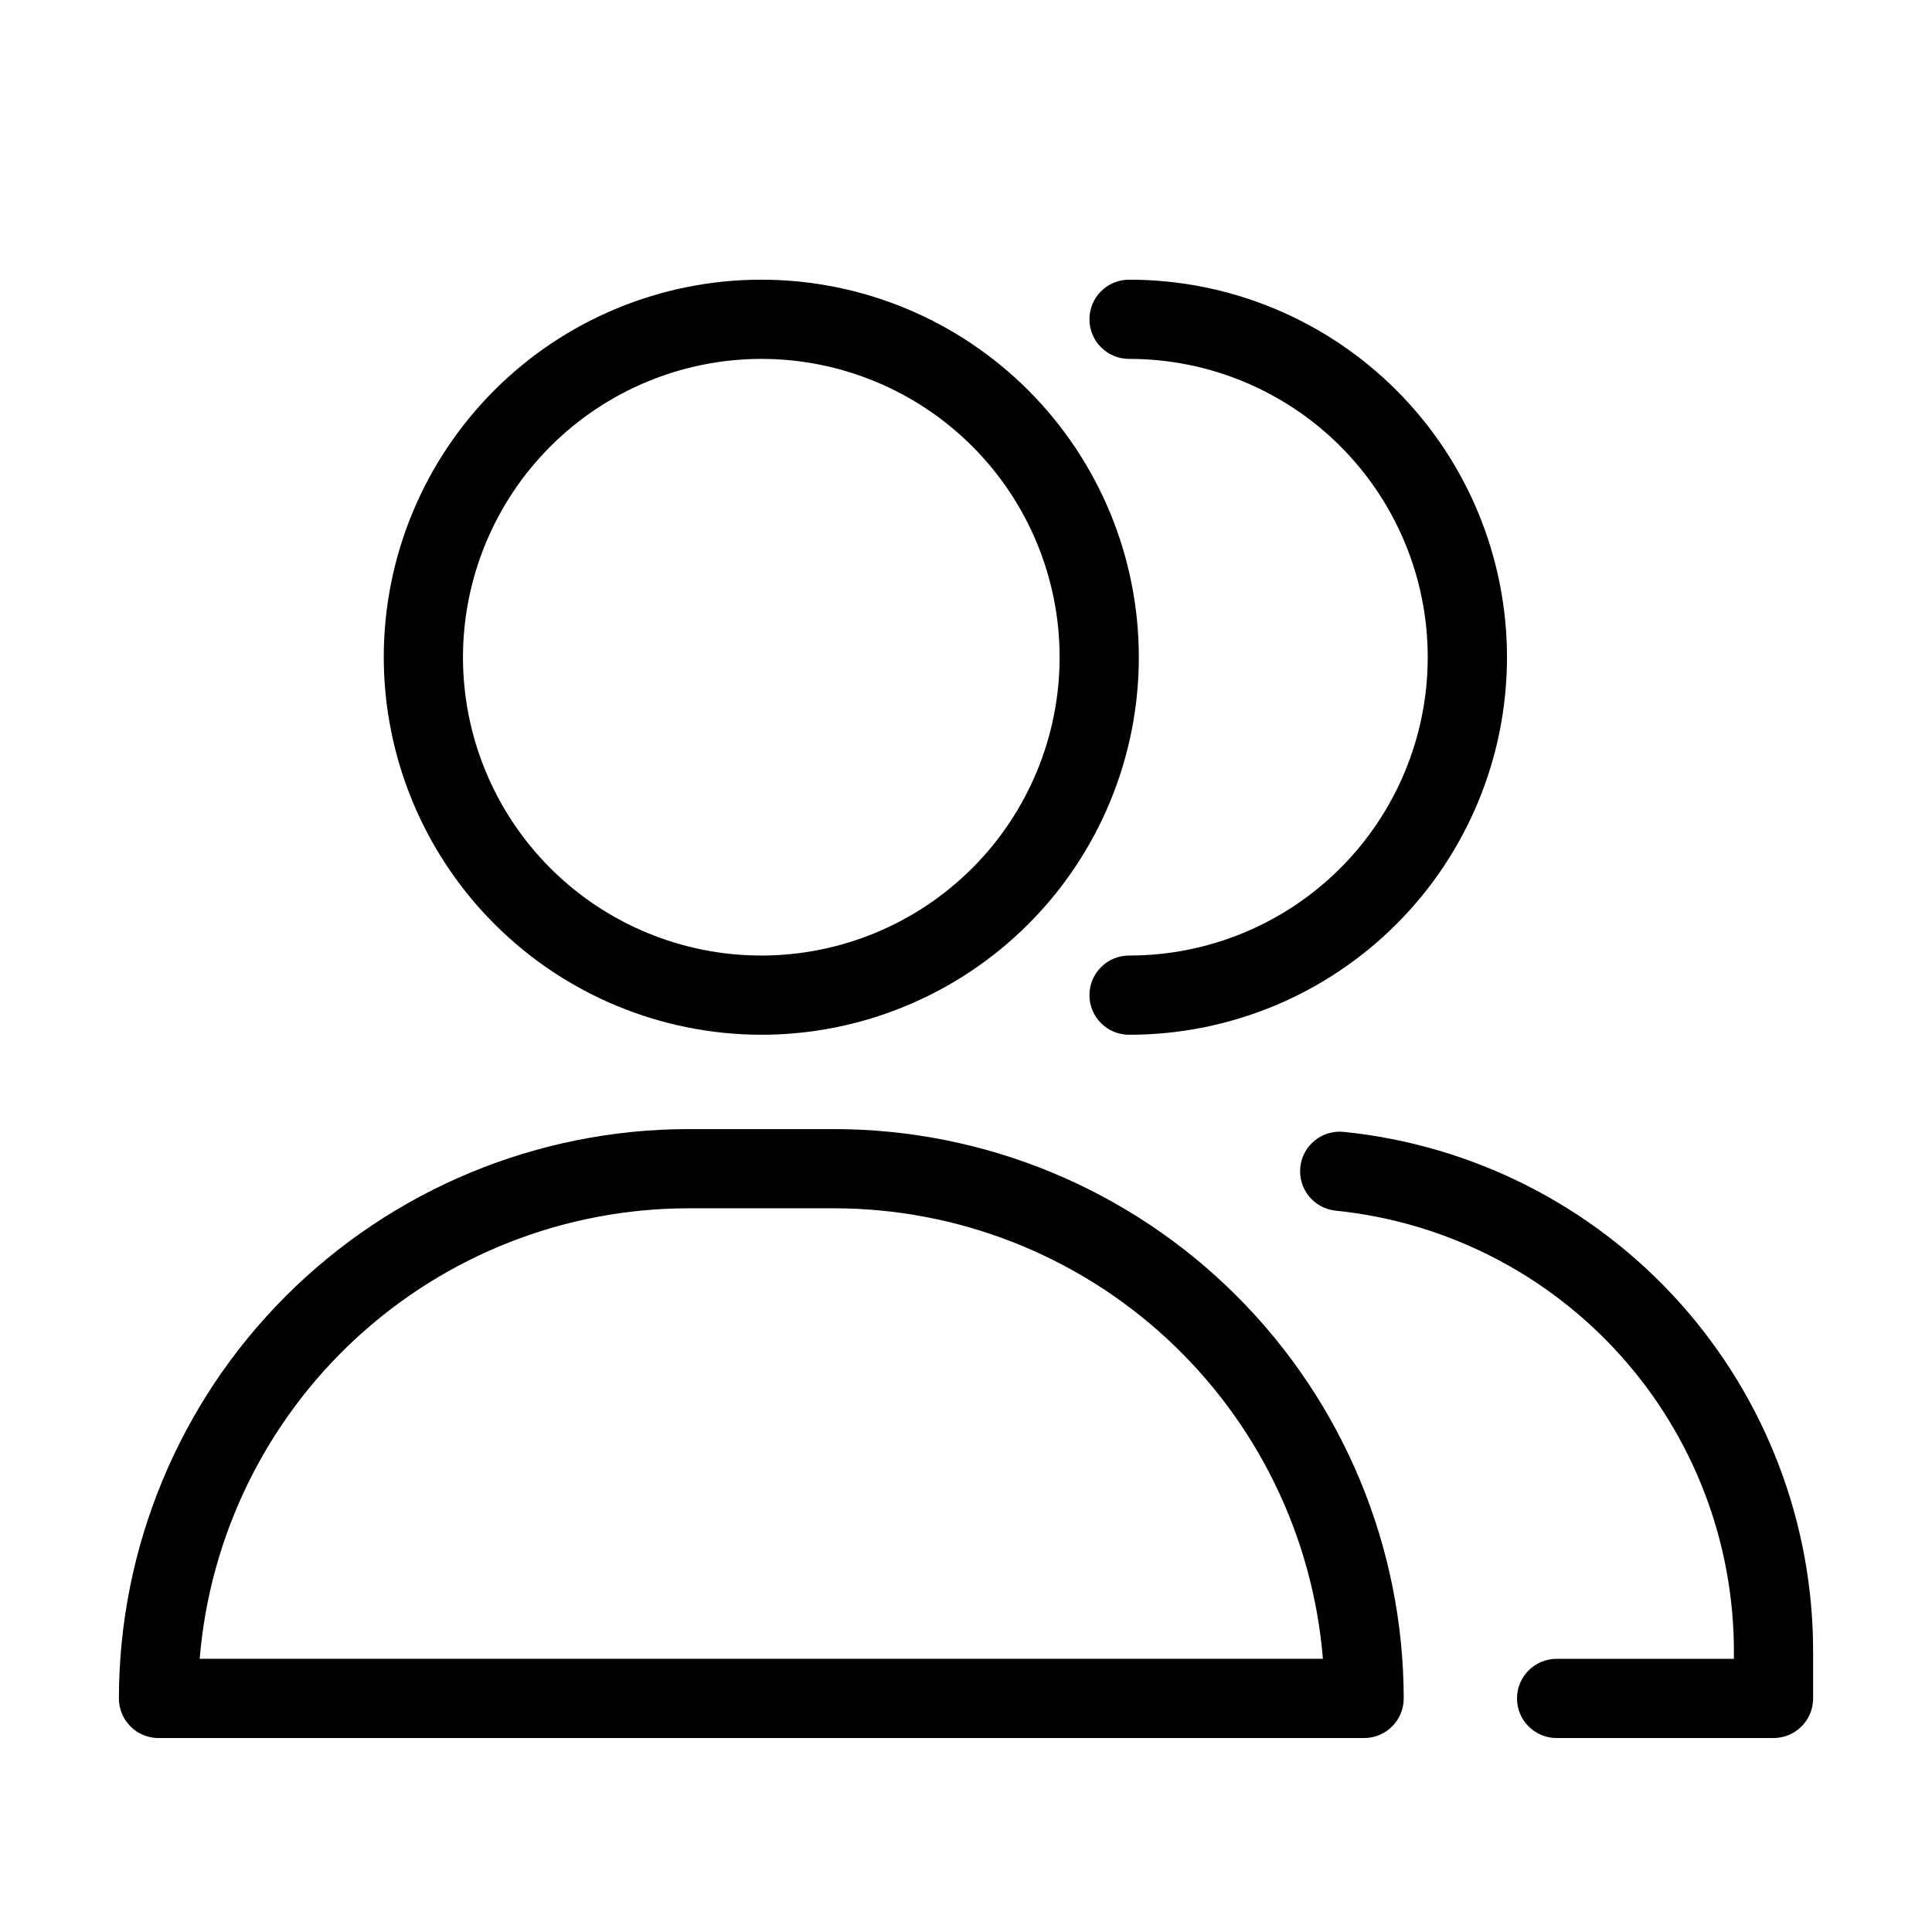
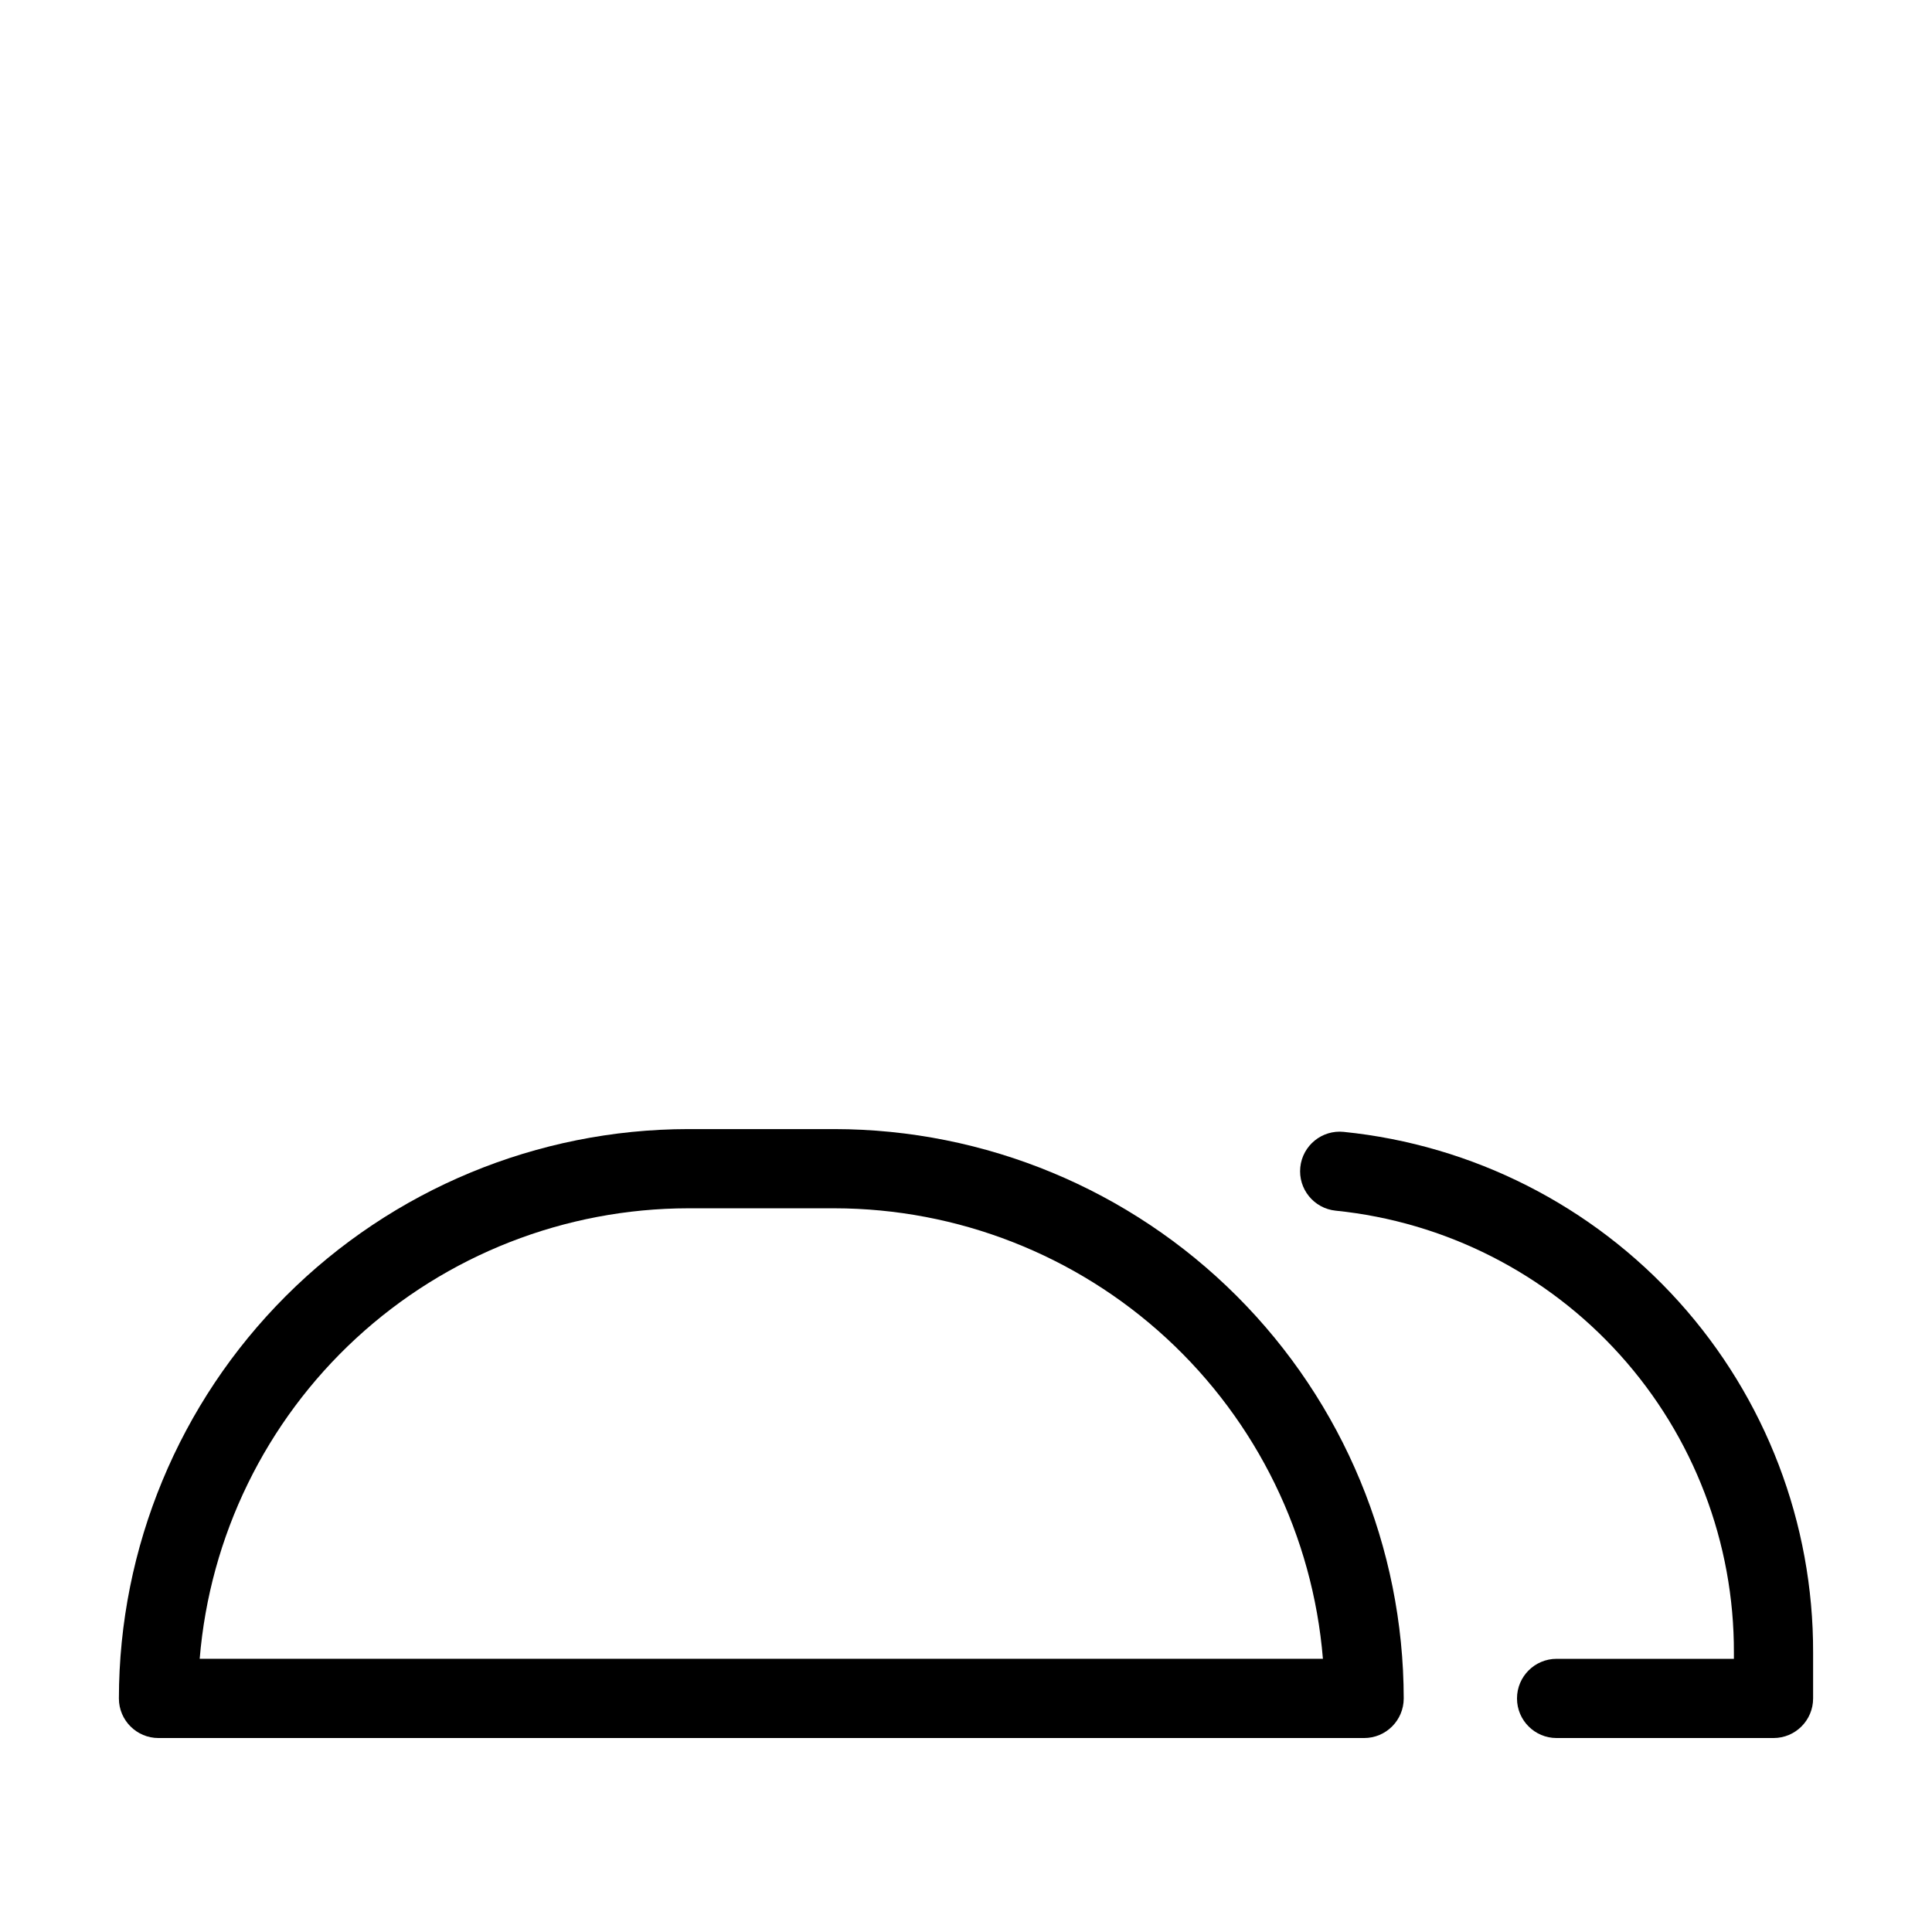
<svg xmlns="http://www.w3.org/2000/svg" fill="#000000" width="800px" height="800px" version="1.1" viewBox="144 144 512 512">
  <g>
-     <path d="m345.75 418.22c26.535 0 51.984-10.543 70.746-29.305 18.766-18.762 29.305-44.211 29.305-70.746 0-26.535-10.539-51.984-29.305-70.746-18.762-18.766-44.211-29.305-70.746-29.305s-51.984 10.539-70.746 29.305c-18.762 18.762-29.305 44.211-29.305 70.746 0.031 26.523 10.582 51.957 29.34 70.711 18.754 18.758 44.188 29.309 70.711 29.34zm0-179.11c20.969 0 41.078 8.328 55.902 23.156 14.828 14.824 23.156 34.934 23.156 55.902s-8.328 41.074-23.156 55.902c-14.824 14.828-34.934 23.156-55.902 23.156s-41.078-8.328-55.902-23.156c-14.828-14.828-23.156-34.934-23.156-55.902 0.023-20.961 8.363-41.055 23.184-55.875 14.82-14.82 34.914-23.16 55.875-23.184z" />
    <path d="m365.12 443.22h-38.73c-40 0.043-78.352 15.957-106.64 44.242-28.285 28.285-44.195 66.637-44.242 106.64 0 5.797 4.699 10.496 10.496 10.496h319.5c5.793 0 10.492-4.699 10.496-10.496-0.047-40-15.957-78.352-44.246-106.64-28.285-28.285-66.633-44.199-106.64-44.242zm-168.2 140.38c2.676-32.512 17.473-62.828 41.453-84.941 23.98-22.117 55.395-34.41 88.016-34.449h38.73c32.621 0.039 64.039 12.332 88.02 34.449 23.98 22.113 38.773 52.43 41.449 84.941z" />
-     <path d="m443.21 239.11c20.984-0.023 41.117 8.293 55.965 23.121 14.844 14.832 23.188 34.953 23.188 55.938s-8.344 41.105-23.188 55.934c-14.848 14.828-34.98 23.148-55.965 23.125-5.797 0-10.496 4.699-10.496 10.496s4.699 10.496 10.496 10.496c26.555 0.027 52.027-10.504 70.812-29.27 18.789-18.766 29.344-44.23 29.344-70.781 0-26.555-10.555-52.016-29.344-70.785-18.785-18.766-44.258-29.293-70.812-29.266-5.797 0-10.496 4.699-10.496 10.496s4.699 10.496 10.496 10.496z" />
    <path d="m500.11 443.96c-5.766-0.594-10.922 3.598-11.516 9.363-0.594 5.766 3.598 10.922 9.363 11.516 28.996 2.945 55.859 16.57 75.367 38.223 19.508 21.652 30.266 49.789 30.176 78.934v1.609h-46.984c-5.797 0-10.496 4.699-10.496 10.496s4.699 10.496 10.496 10.496h57.48c5.797 0 10.496-4.699 10.496-10.496v-12.105c0.102-34.344-12.578-67.496-35.566-93.008-22.992-25.512-54.648-41.562-88.816-45.027z" />
  </g>
</svg>